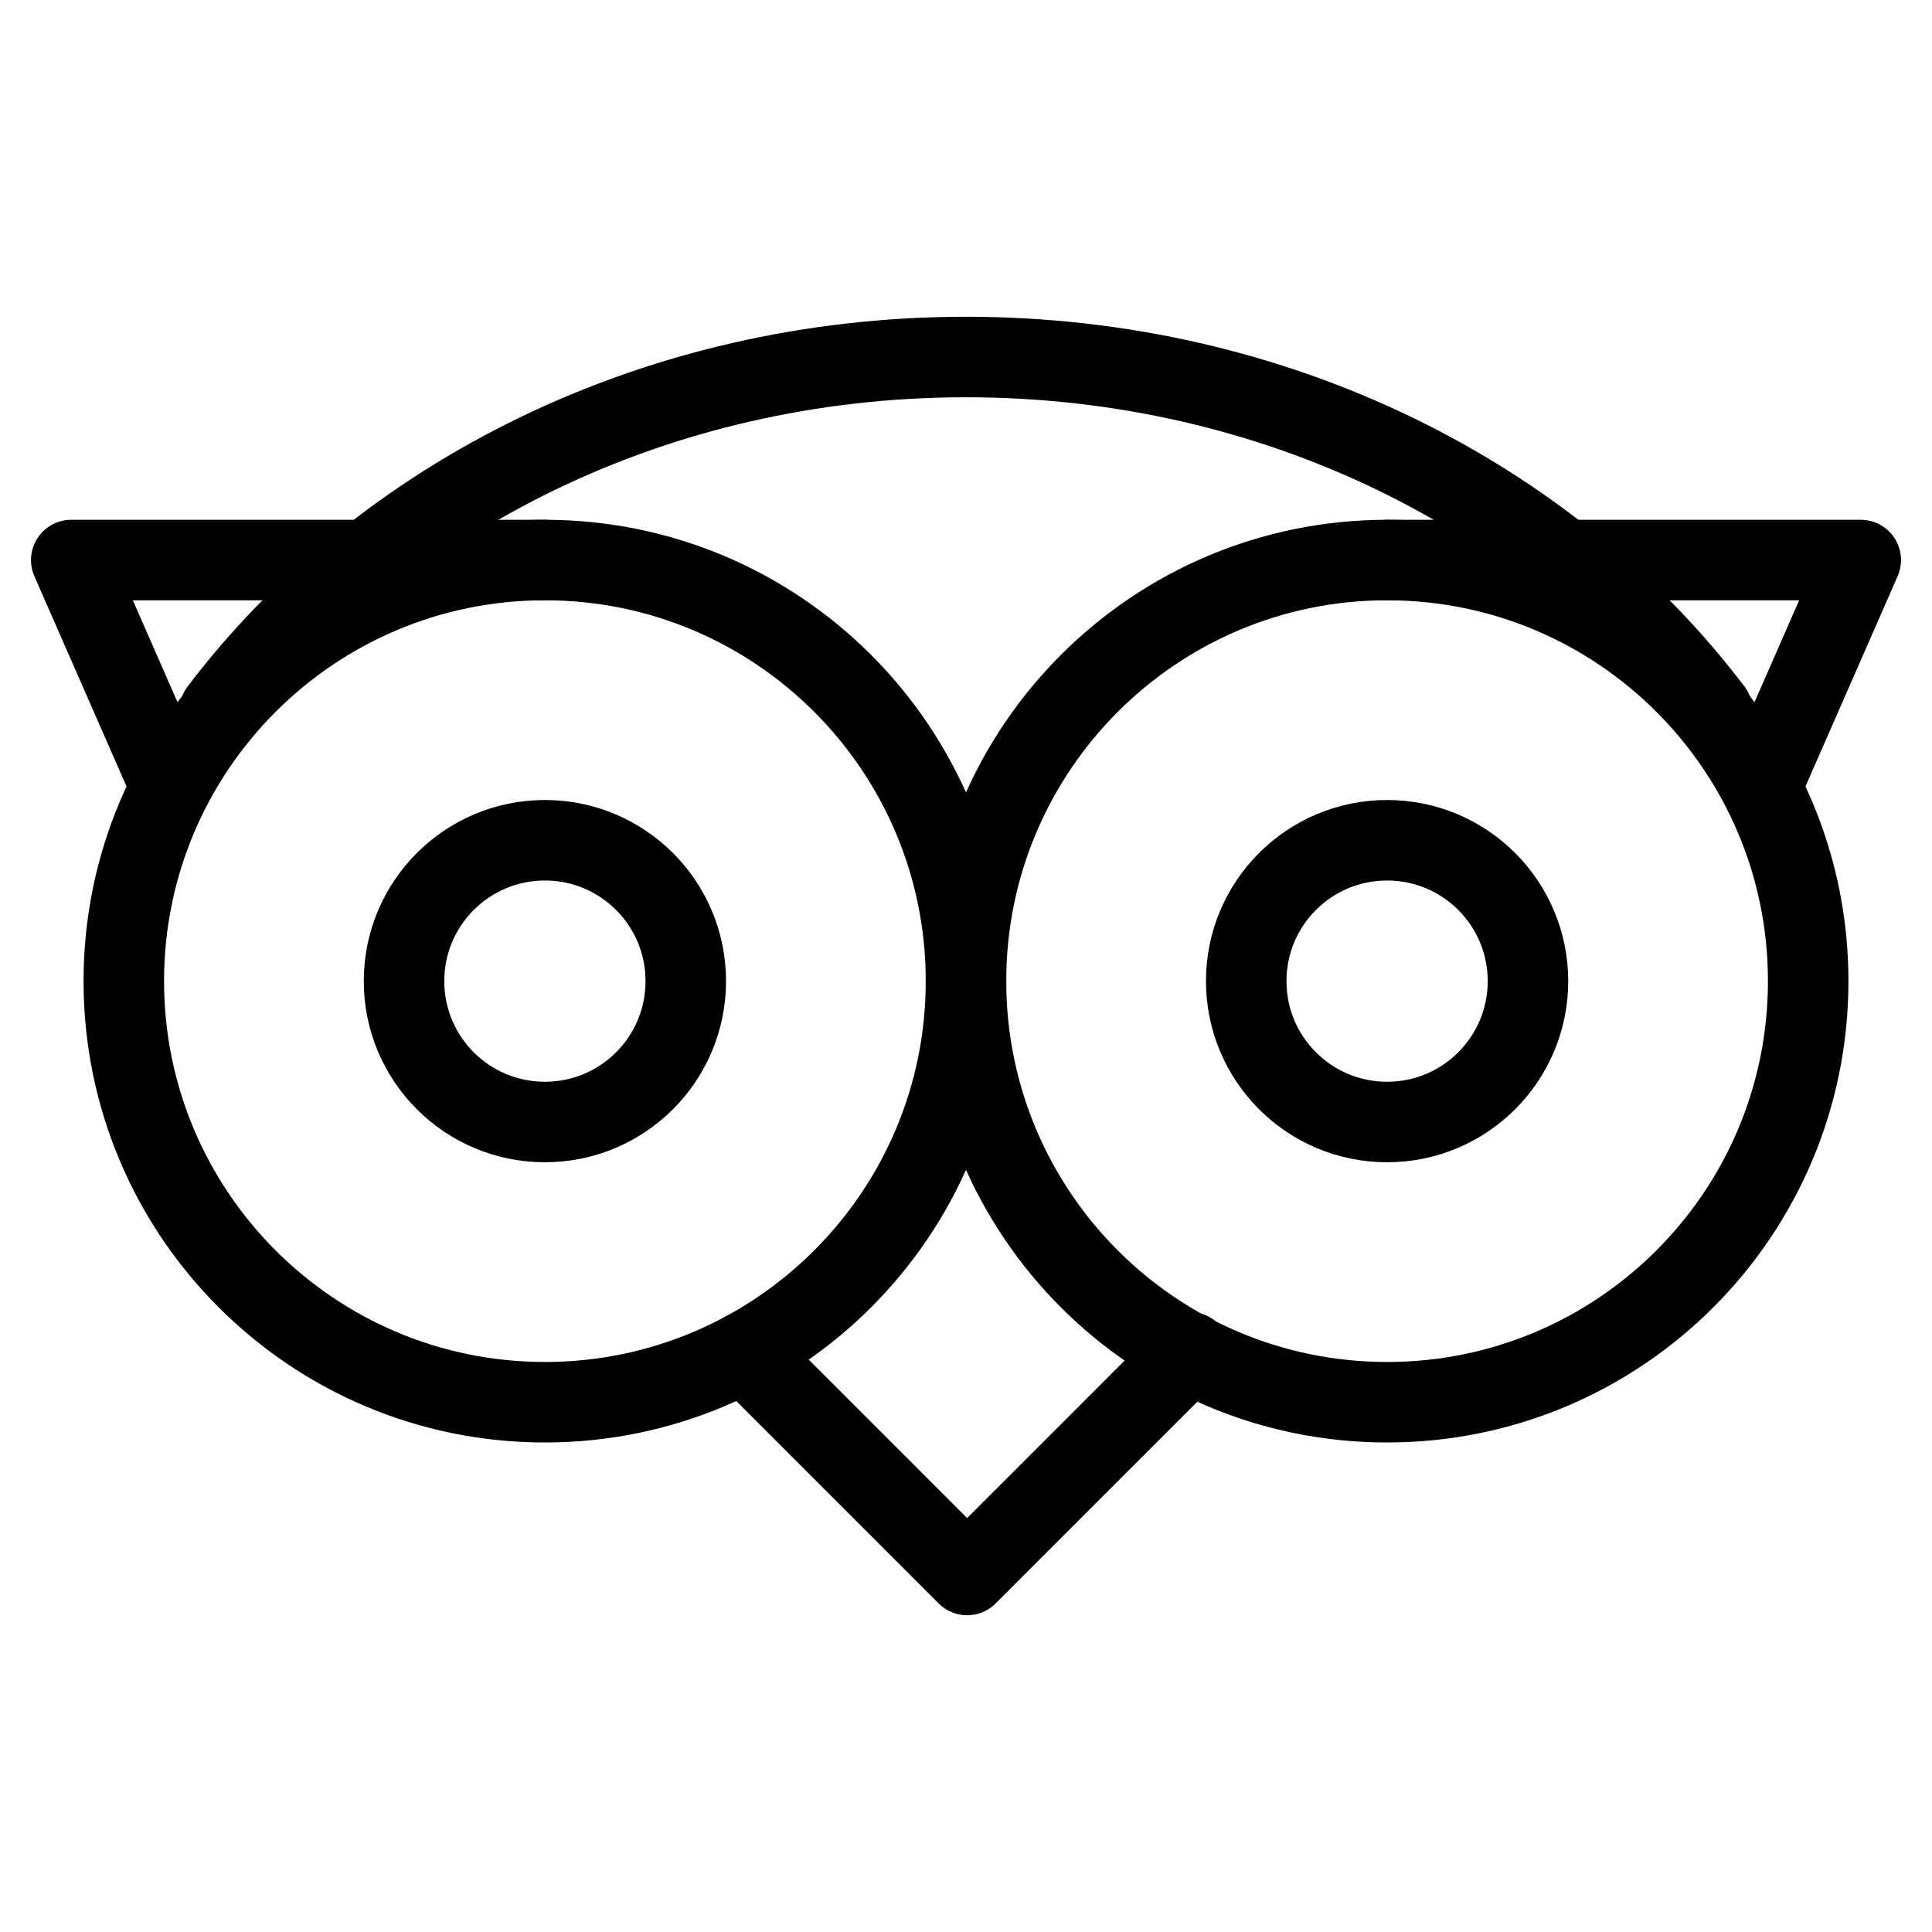
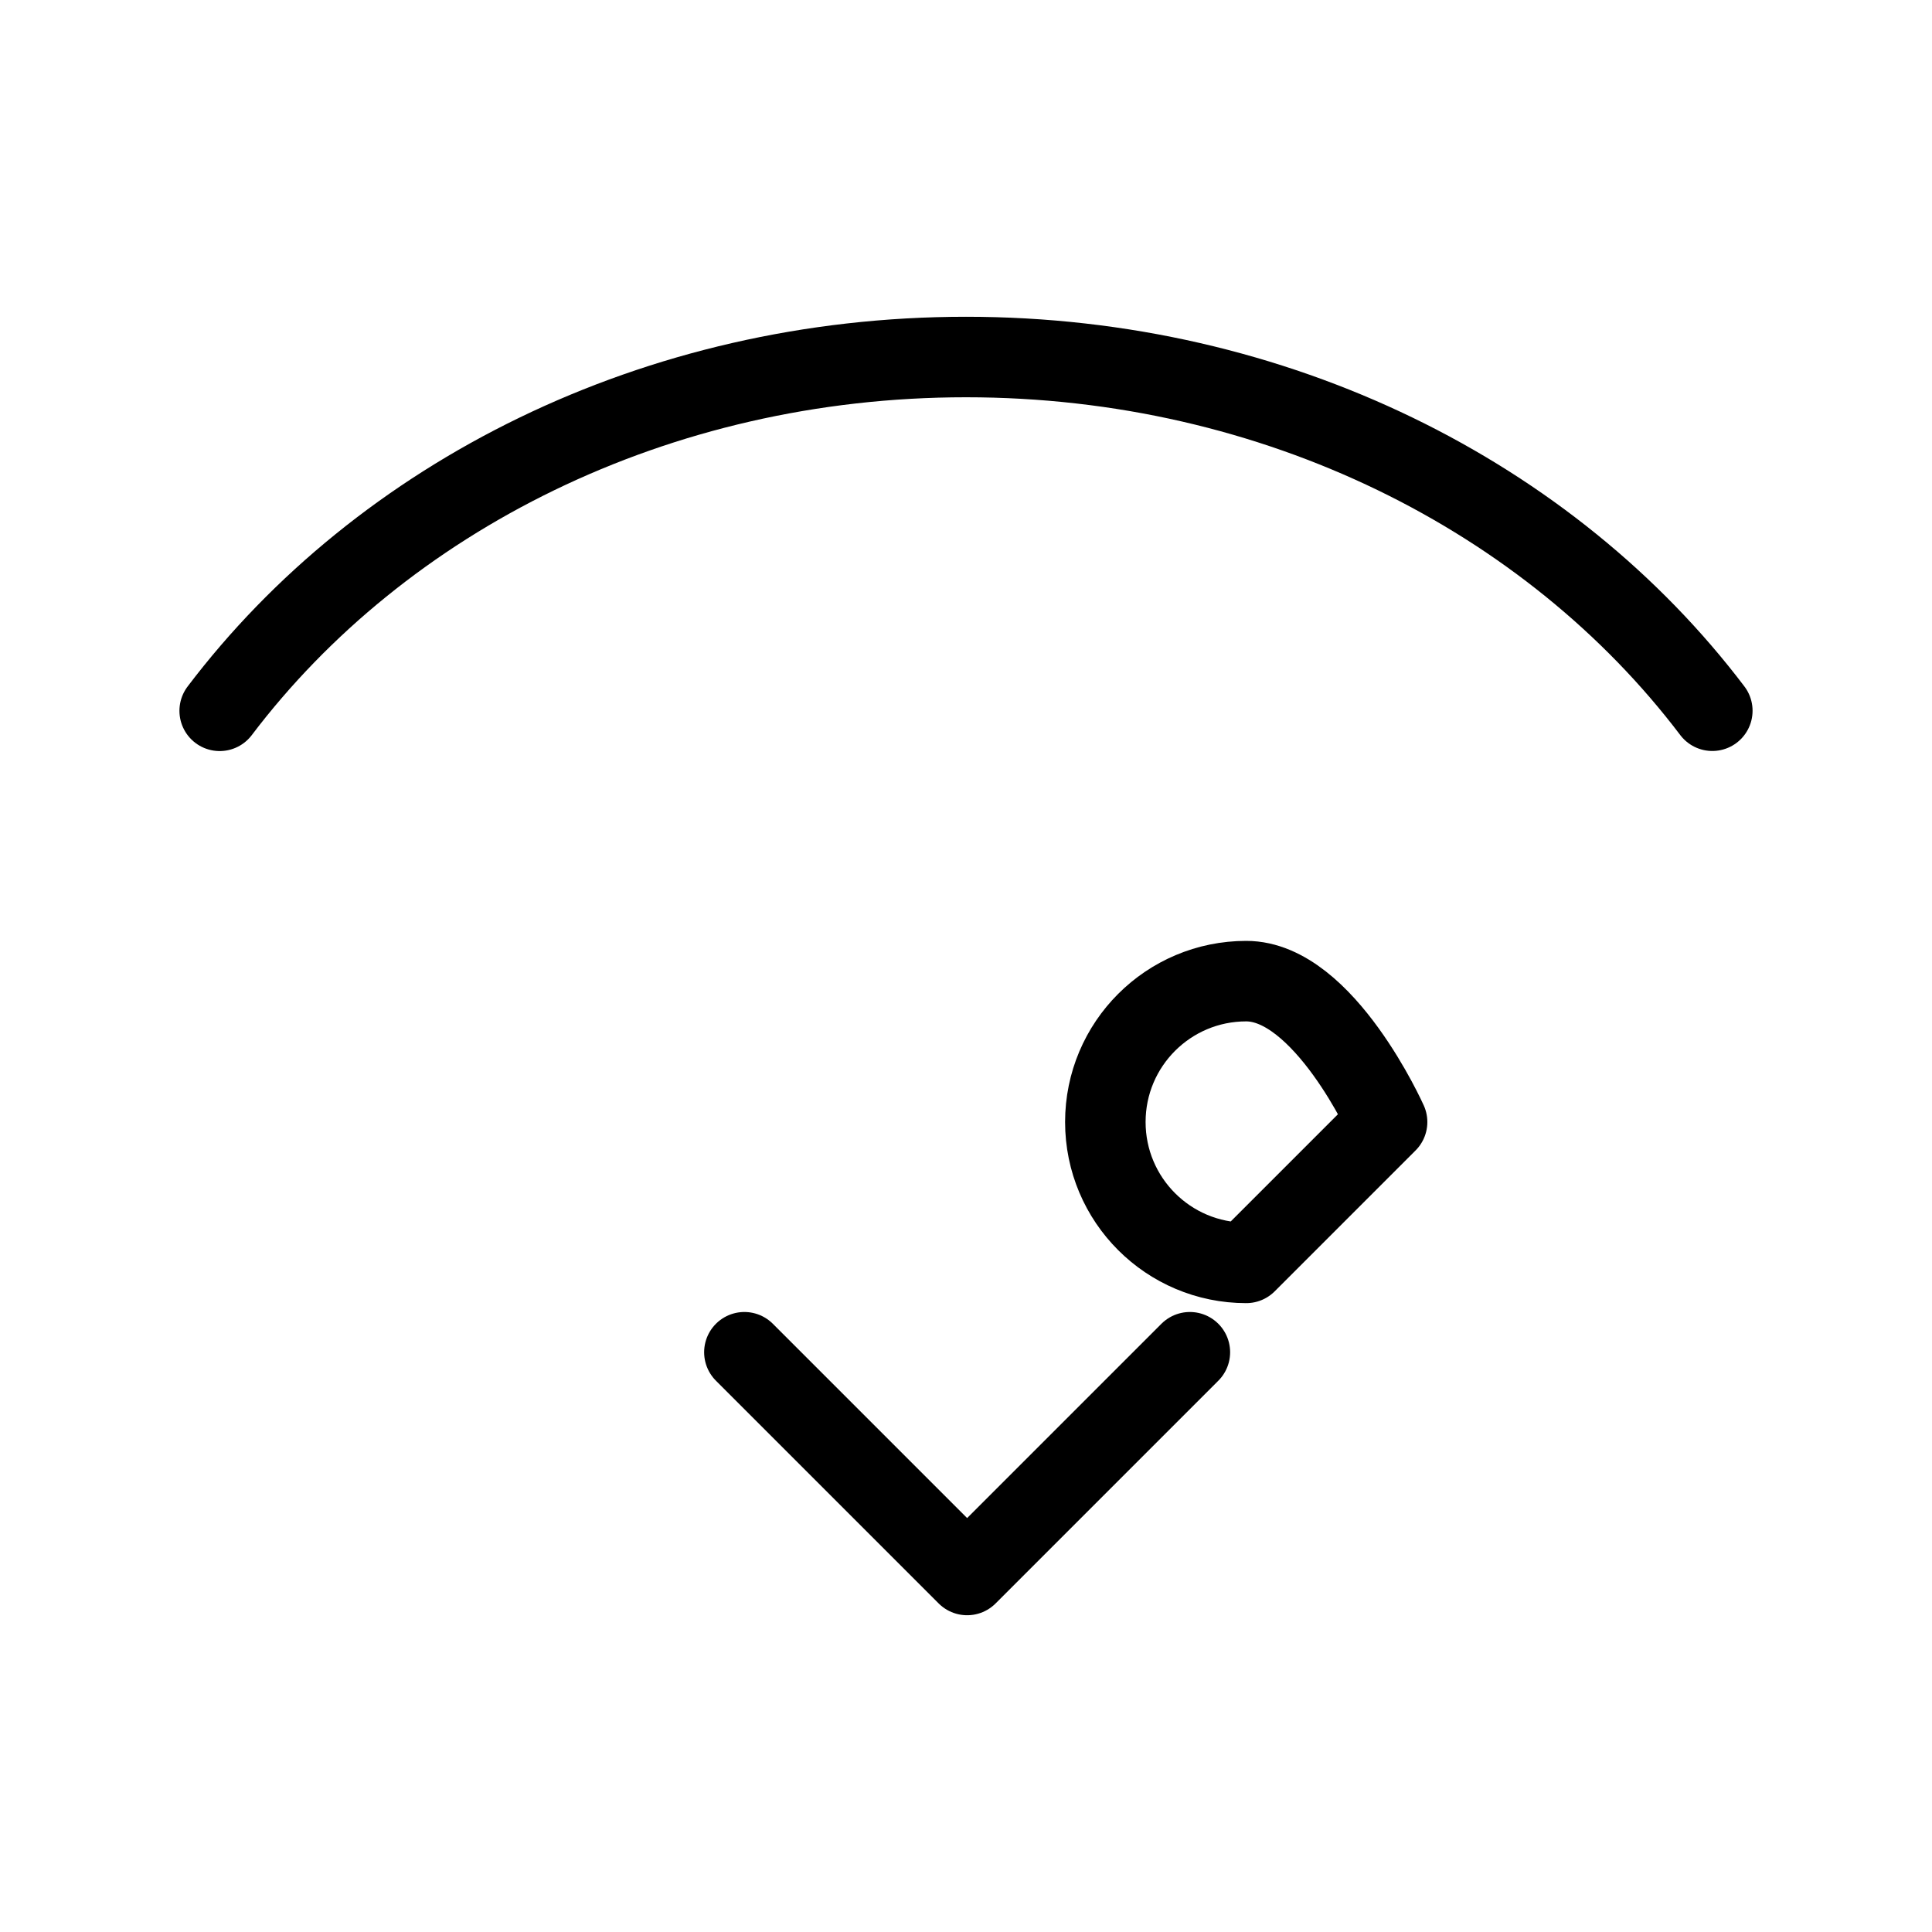
<svg xmlns="http://www.w3.org/2000/svg" fill="none" viewBox="0 0 24 24">
-   <path stroke="#000000" stroke-linecap="round" stroke-linejoin="round" stroke-miterlimit="10" d="M6.769 17.419C9.658 17.419 12 15.077 12 12.188c0 -2.889 -2.342 -5.231 -5.231 -5.231 -2.889 0 -5.231 2.342 -5.231 5.231 0 2.889 2.342 5.231 5.231 5.231Z" stroke-width="1" />
-   <path stroke="#000000" stroke-linecap="round" stroke-linejoin="round" stroke-miterlimit="10" d="M6.769 13.938c0.967 0 1.75 -0.783 1.75 -1.75s-0.783 -1.75 -1.75 -1.75 -1.75 0.783 -1.75 1.75 0.783 1.75 1.75 1.75Z" stroke-width="1" />
-   <path stroke="#000000" stroke-linecap="round" stroke-linejoin="round" stroke-miterlimit="10" d="M17.231 13.938c0.967 0 1.75 -0.783 1.75 -1.75s-0.783 -1.75 -1.75 -1.75 -1.75 0.783 -1.75 1.75 0.783 1.75 1.75 1.75Z" stroke-width="1" />
+   <path stroke="#000000" stroke-linecap="round" stroke-linejoin="round" stroke-miterlimit="10" d="M17.231 13.938s-0.783 -1.75 -1.75 -1.75 -1.75 0.783 -1.75 1.75 0.783 1.75 1.75 1.75Z" stroke-width="1" />
  <path stroke="#000000" stroke-linecap="round" stroke-linejoin="round" stroke-miterlimit="10" d="M2.729 8.83C4.737 6.179 8.14 4.435 12 4.435c3.86 0 7.263 1.743 9.271 4.394" stroke-width="1" />
-   <path stroke="#000000" stroke-linecap="round" stroke-linejoin="round" stroke-miterlimit="10" d="M17.231 17.419c2.889 0 5.231 -2.342 5.231 -5.231 0 -2.889 -2.342 -5.231 -5.231 -5.231C14.342 6.957 12 9.299 12 12.188c0 2.889 2.342 5.231 5.231 5.231Z" stroke-width="1" />
  <path stroke="#000000" stroke-linecap="round" stroke-linejoin="round" d="m9.247 16.798 2.767 2.767 2.767 -2.767" stroke-width="1" />
-   <path stroke="#000000" stroke-linecap="round" stroke-linejoin="round" d="m6.769 6.957 -5.884 0L2.118 9.77" stroke-width="1" />
-   <path stroke="#000000" stroke-linecap="round" stroke-linejoin="round" d="m17.231 6.957 5.884 0 -1.233 2.813" stroke-width="1" />
</svg>